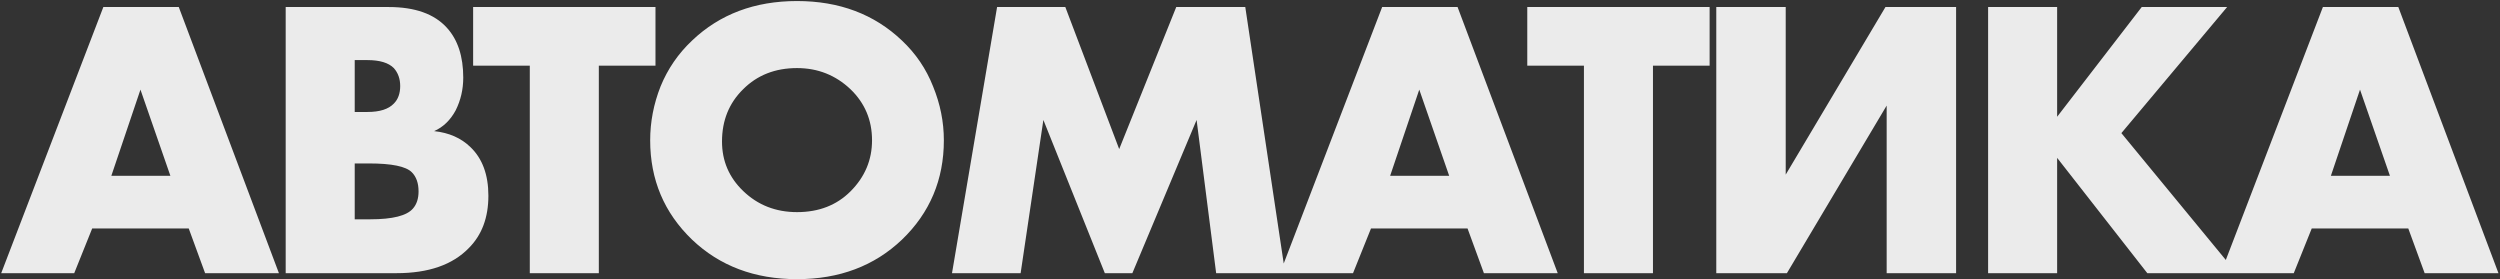
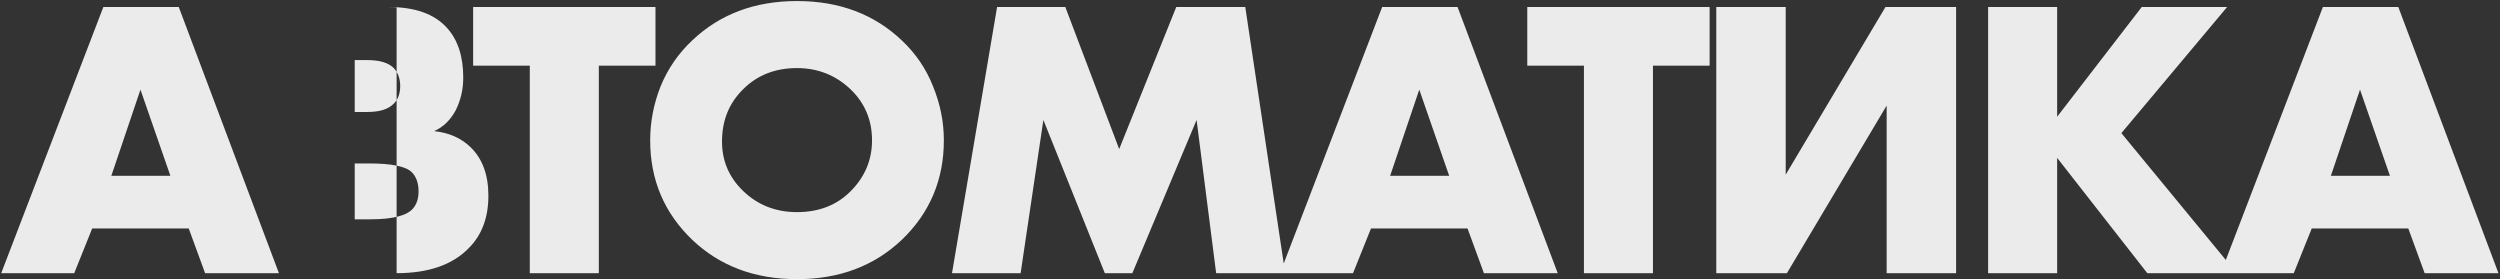
<svg xmlns="http://www.w3.org/2000/svg" width="1629" height="182" viewBox="0 0 1629 182" fill="none">
  <rect x="0" y="0" width="1629" height="182" fill="#333333" stroke="none" />
-   <path d="M133.643 178L122.983 148.88H60.063L48.363 178H0.783L67.343 4.58H116.483L181.743 178H133.643ZM72.543 114.56H111.023L91.523 58.4L72.543 114.56ZM258.433 178H186.153V4.58H253.233C270.393 4.58 283.046 9.087 291.193 18.1C298.3 25.9 301.853 36.733 301.853 50.6C301.853 58.227 300.206 65.333 296.913 71.92C293.446 78.333 288.766 82.84 282.873 85.44C292.58 86.48 300.466 89.947 306.533 95.84C314.333 103.293 318.233 113.867 318.233 127.56C318.233 141.773 313.986 153.127 305.493 161.62C294.92 172.54 279.233 178 258.433 178ZM231.133 39.16V72.96H239.453C247.426 72.96 253.146 71.14 256.613 67.5C259.386 64.727 260.773 60.913 260.773 56.06C260.773 51.38 259.386 47.48 256.613 44.36C253.146 40.893 247.426 39.16 239.453 39.16H231.133ZM231.133 106.5V142.9H241.273C255.833 142.9 265.106 140.56 269.093 135.88C271.52 133.107 272.733 129.38 272.733 124.7C272.733 119.327 271.26 115.167 268.313 112.22C264.5 108.407 255.226 106.5 240.493 106.5H231.133ZM427.114 42.8H390.194V178H345.214V42.8H308.294V4.58H427.114V42.8ZM615.017 91.42C615.017 117.073 605.917 138.653 587.717 156.16C569.69 173.32 546.897 181.9 519.337 181.9C491.777 181.9 468.984 173.32 450.957 156.16C432.757 138.653 423.657 117.073 423.657 91.42C423.657 79.46 425.91 67.76 430.417 56.32C435.097 44.88 441.944 34.913 450.957 26.42C468.984 9.26 491.777 0.68 519.337 0.68C546.897 0.68 569.69 9.26 587.717 26.42C596.73 34.913 603.49 44.88 607.997 56.32C612.677 67.76 615.017 79.46 615.017 91.42ZM519.337 44.36C505.124 44.36 493.424 48.953 484.237 58.14C475.05 67.153 470.457 78.507 470.457 92.2C470.457 104.853 475.05 115.6 484.237 124.44C493.77 133.627 505.47 138.22 519.337 138.22C533.55 138.22 545.164 133.713 554.177 124.7C563.537 115.34 568.217 104.247 568.217 91.42C568.217 78.247 563.537 67.153 554.177 58.14C544.47 48.953 532.857 44.36 519.337 44.36ZM665.043 178H620.323L649.703 4.58H694.163L729.263 97.14L766.443 4.58H811.423L837.423 178H792.443L779.703 78.16L737.843 178H719.903L679.863 78.16L665.043 178ZM966.913 178L956.253 148.88H893.333L881.633 178H834.053L900.613 4.58H949.753L1015.01 178H966.913ZM905.813 114.56H944.293L924.793 58.4L905.813 114.56ZM1113.99 42.8H1077.07V178H1032.09V42.8H995.172V4.58H1113.99V42.8ZM1118.33 4.58H1163.57V113.78L1228.57 4.58H1274.59V178H1229.35V68.8L1164.35 178H1118.33V4.58ZM1340.43 4.58V76.08L1395.55 4.58H1451.19L1382.29 86.74L1457.43 178H1399.19L1340.43 102.86V178H1295.45V4.58H1340.43ZM1579.9 178L1569.24 148.88H1506.32L1494.62 178H1447.04L1513.6 4.58H1562.74L1628 178H1579.9ZM1518.8 114.56H1557.28L1537.78 58.4L1518.8 114.56Z" fill="#EBEBEB" />
+   <path d="M133.643 178L122.983 148.88H60.063L48.363 178H0.783L67.343 4.58H116.483L181.743 178H133.643ZM72.543 114.56H111.023L91.523 58.4L72.543 114.56ZM258.433 178V4.58H253.233C270.393 4.58 283.046 9.087 291.193 18.1C298.3 25.9 301.853 36.733 301.853 50.6C301.853 58.227 300.206 65.333 296.913 71.92C293.446 78.333 288.766 82.84 282.873 85.44C292.58 86.48 300.466 89.947 306.533 95.84C314.333 103.293 318.233 113.867 318.233 127.56C318.233 141.773 313.986 153.127 305.493 161.62C294.92 172.54 279.233 178 258.433 178ZM231.133 39.16V72.96H239.453C247.426 72.96 253.146 71.14 256.613 67.5C259.386 64.727 260.773 60.913 260.773 56.06C260.773 51.38 259.386 47.48 256.613 44.36C253.146 40.893 247.426 39.16 239.453 39.16H231.133ZM231.133 106.5V142.9H241.273C255.833 142.9 265.106 140.56 269.093 135.88C271.52 133.107 272.733 129.38 272.733 124.7C272.733 119.327 271.26 115.167 268.313 112.22C264.5 108.407 255.226 106.5 240.493 106.5H231.133ZM427.114 42.8H390.194V178H345.214V42.8H308.294V4.58H427.114V42.8ZM615.017 91.42C615.017 117.073 605.917 138.653 587.717 156.16C569.69 173.32 546.897 181.9 519.337 181.9C491.777 181.9 468.984 173.32 450.957 156.16C432.757 138.653 423.657 117.073 423.657 91.42C423.657 79.46 425.91 67.76 430.417 56.32C435.097 44.88 441.944 34.913 450.957 26.42C468.984 9.26 491.777 0.68 519.337 0.68C546.897 0.68 569.69 9.26 587.717 26.42C596.73 34.913 603.49 44.88 607.997 56.32C612.677 67.76 615.017 79.46 615.017 91.42ZM519.337 44.36C505.124 44.36 493.424 48.953 484.237 58.14C475.05 67.153 470.457 78.507 470.457 92.2C470.457 104.853 475.05 115.6 484.237 124.44C493.77 133.627 505.47 138.22 519.337 138.22C533.55 138.22 545.164 133.713 554.177 124.7C563.537 115.34 568.217 104.247 568.217 91.42C568.217 78.247 563.537 67.153 554.177 58.14C544.47 48.953 532.857 44.36 519.337 44.36ZM665.043 178H620.323L649.703 4.58H694.163L729.263 97.14L766.443 4.58H811.423L837.423 178H792.443L779.703 78.16L737.843 178H719.903L679.863 78.16L665.043 178ZM966.913 178L956.253 148.88H893.333L881.633 178H834.053L900.613 4.58H949.753L1015.01 178H966.913ZM905.813 114.56H944.293L924.793 58.4L905.813 114.56ZM1113.99 42.8H1077.07V178H1032.09V42.8H995.172V4.58H1113.99V42.8ZM1118.33 4.58H1163.57V113.78L1228.57 4.58H1274.59V178H1229.35V68.8L1164.35 178H1118.33V4.58ZM1340.43 4.58V76.08L1395.55 4.58H1451.19L1382.29 86.74L1457.43 178H1399.19L1340.43 102.86V178H1295.45V4.58H1340.43ZM1579.9 178L1569.24 148.88H1506.32L1494.62 178H1447.04L1513.6 4.58H1562.74L1628 178H1579.9ZM1518.8 114.56H1557.28L1537.78 58.4L1518.8 114.56Z" fill="#EBEBEB" />
</svg>